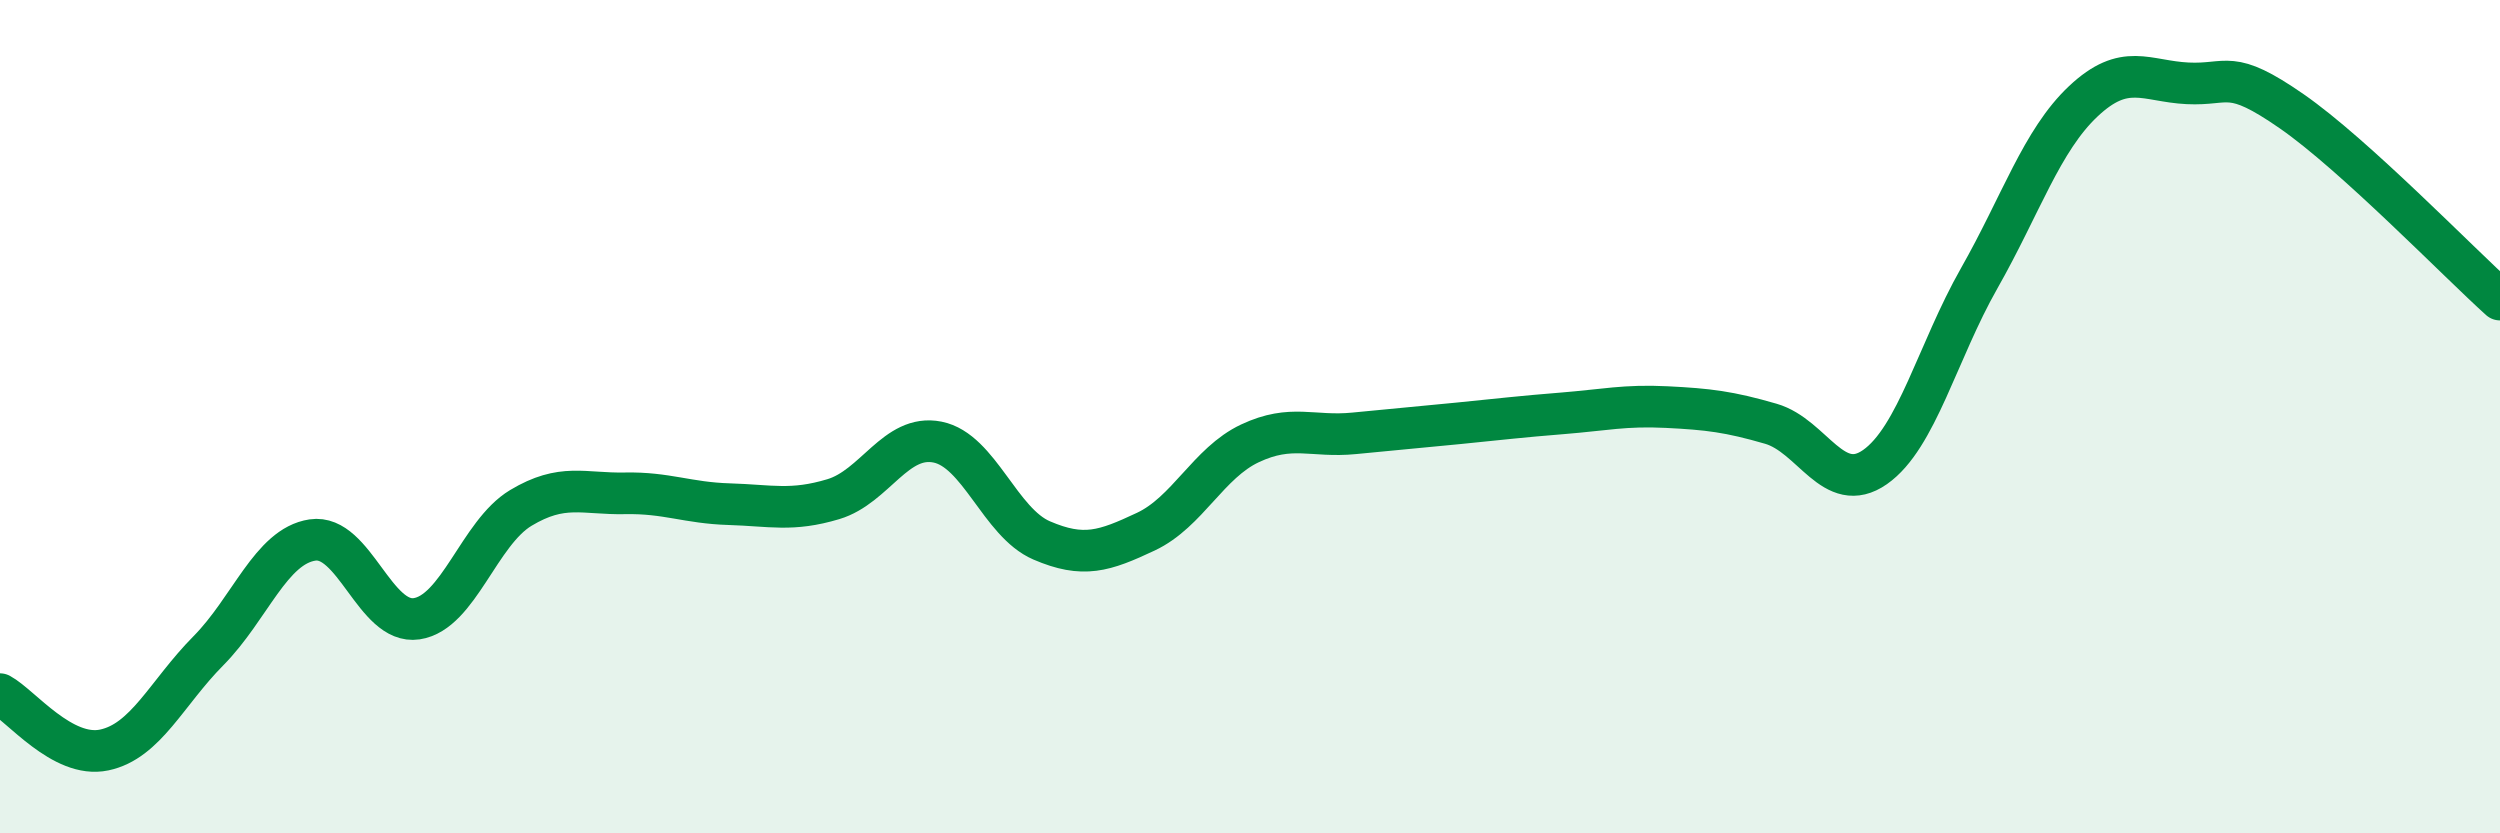
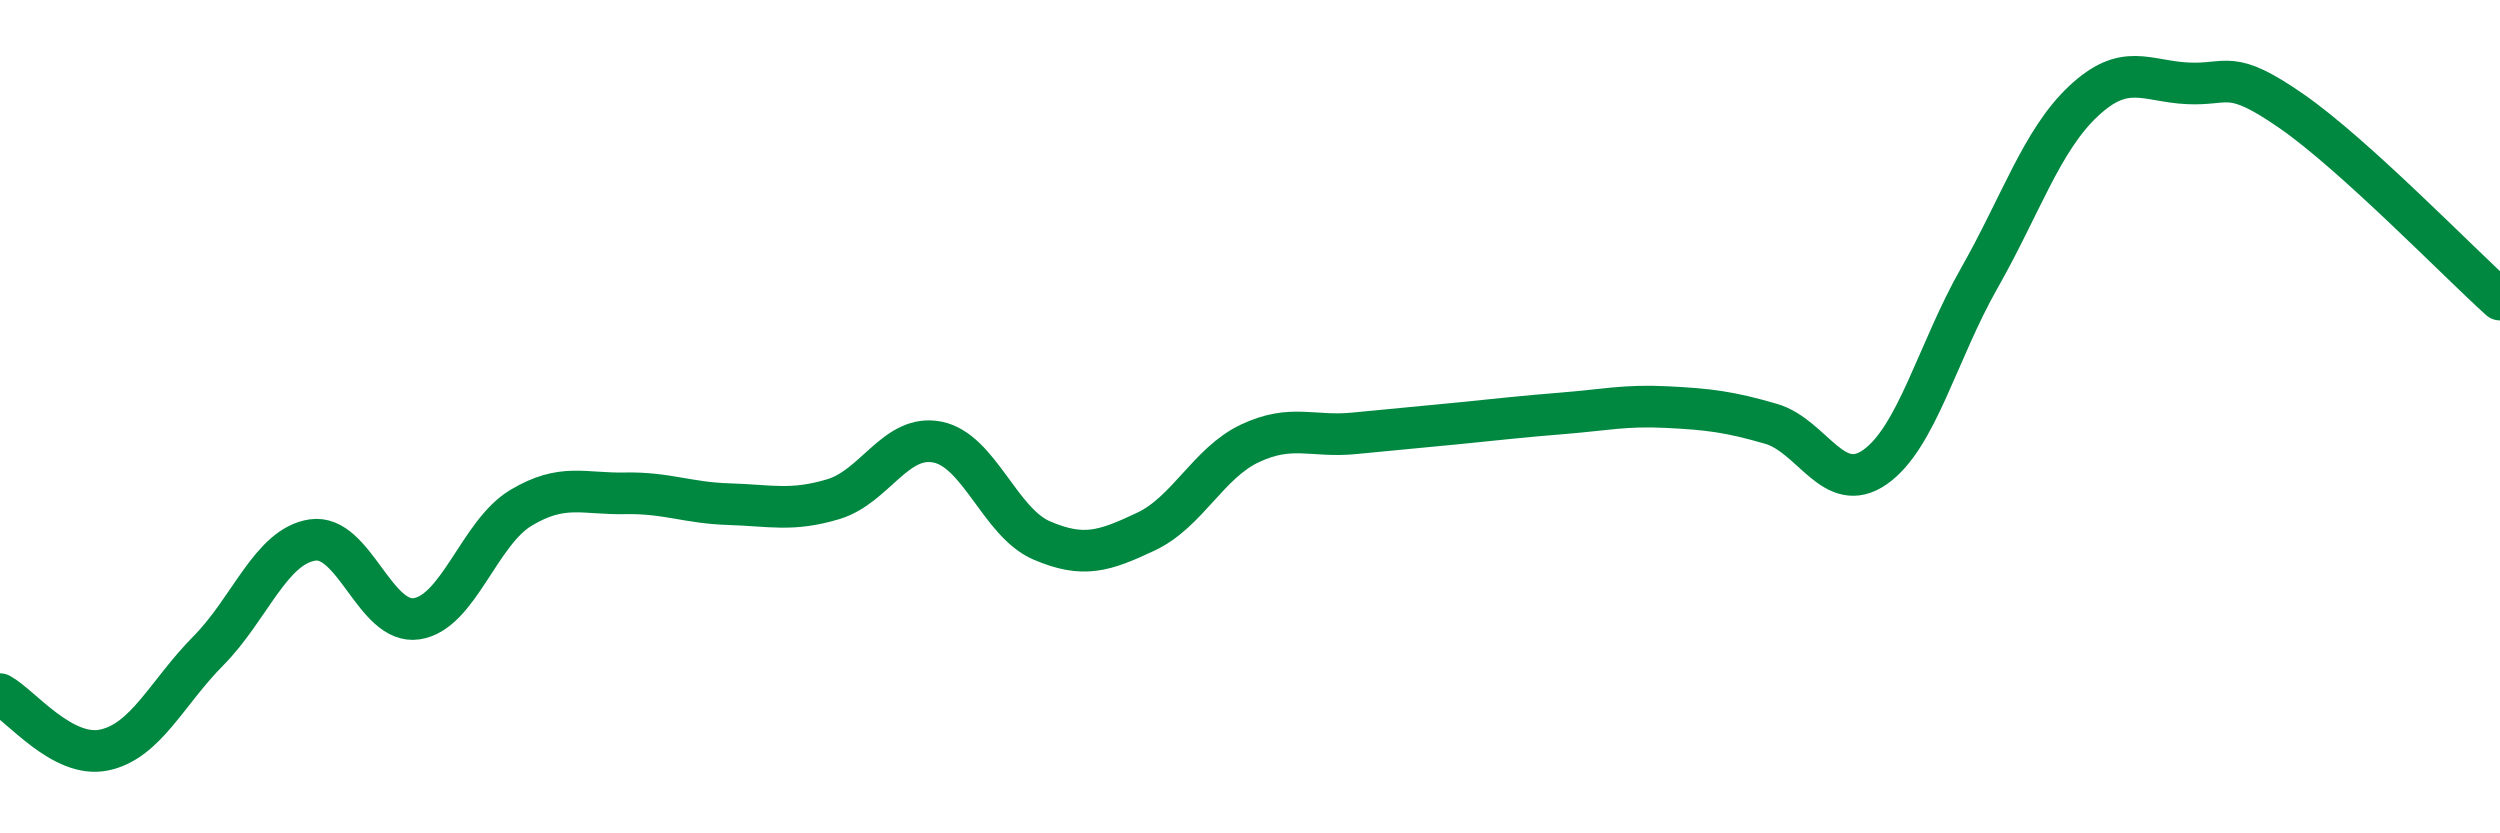
<svg xmlns="http://www.w3.org/2000/svg" width="60" height="20" viewBox="0 0 60 20">
-   <path d="M 0,16.66 C 0.5,16.93 1.5,18.21 2.5,18 C 3.5,17.79 4,16.63 5,15.62 C 6,14.61 6.5,13.11 7.5,12.96 C 8.5,12.81 9,15 10,14.85 C 11,14.7 11.5,12.79 12.5,12.19 C 13.5,11.59 14,11.86 15,11.84 C 16,11.82 16.5,12.07 17.5,12.1 C 18.5,12.13 19,12.28 20,11.98 C 21,11.68 21.5,10.41 22.5,10.61 C 23.5,10.81 24,12.54 25,12.97 C 26,13.4 26.5,13.23 27.5,12.76 C 28.5,12.29 29,11.11 30,10.64 C 31,10.17 31.5,10.5 32.5,10.4 C 33.5,10.3 34,10.26 35,10.16 C 36,10.06 36.5,10 37.5,9.92 C 38.5,9.84 39,9.72 40,9.77 C 41,9.82 41.5,9.88 42.5,10.17 C 43.5,10.46 44,11.91 45,11.21 C 46,10.51 46.5,8.44 47.5,6.68 C 48.5,4.92 49,3.37 50,2.43 C 51,1.49 51.5,1.95 52.5,2 C 53.5,2.05 53.5,1.63 55,2.67 C 56.5,3.71 59,6.29 60,7.19L60 20L0 20Z" fill="#008740" opacity="0.1" stroke-linecap="round" stroke-linejoin="round" />
  <path d="M 0,16.66 C 0.5,16.93 1.5,18.21 2.5,18 C 3.5,17.79 4,16.63 5,15.62 C 6,14.61 6.5,13.11 7.5,12.96 C 8.5,12.81 9,15 10,14.85 C 11,14.7 11.5,12.79 12.5,12.19 C 13.5,11.59 14,11.86 15,11.84 C 16,11.82 16.5,12.07 17.5,12.1 C 18.5,12.13 19,12.28 20,11.98 C 21,11.68 21.5,10.41 22.5,10.61 C 23.5,10.81 24,12.54 25,12.97 C 26,13.4 26.5,13.23 27.5,12.76 C 28.5,12.29 29,11.11 30,10.64 C 31,10.17 31.5,10.5 32.5,10.4 C 33.5,10.3 34,10.26 35,10.16 C 36,10.06 36.5,10 37.5,9.92 C 38.5,9.84 39,9.72 40,9.77 C 41,9.82 41.5,9.88 42.5,10.17 C 43.5,10.46 44,11.91 45,11.21 C 46,10.51 46.5,8.44 47.5,6.68 C 48.5,4.92 49,3.37 50,2.43 C 51,1.49 51.5,1.95 52.5,2 C 53.5,2.05 53.5,1.63 55,2.67 C 56.5,3.71 59,6.29 60,7.19" stroke="#008740" stroke-width="1" fill="none" stroke-linecap="round" stroke-linejoin="round" />
</svg>